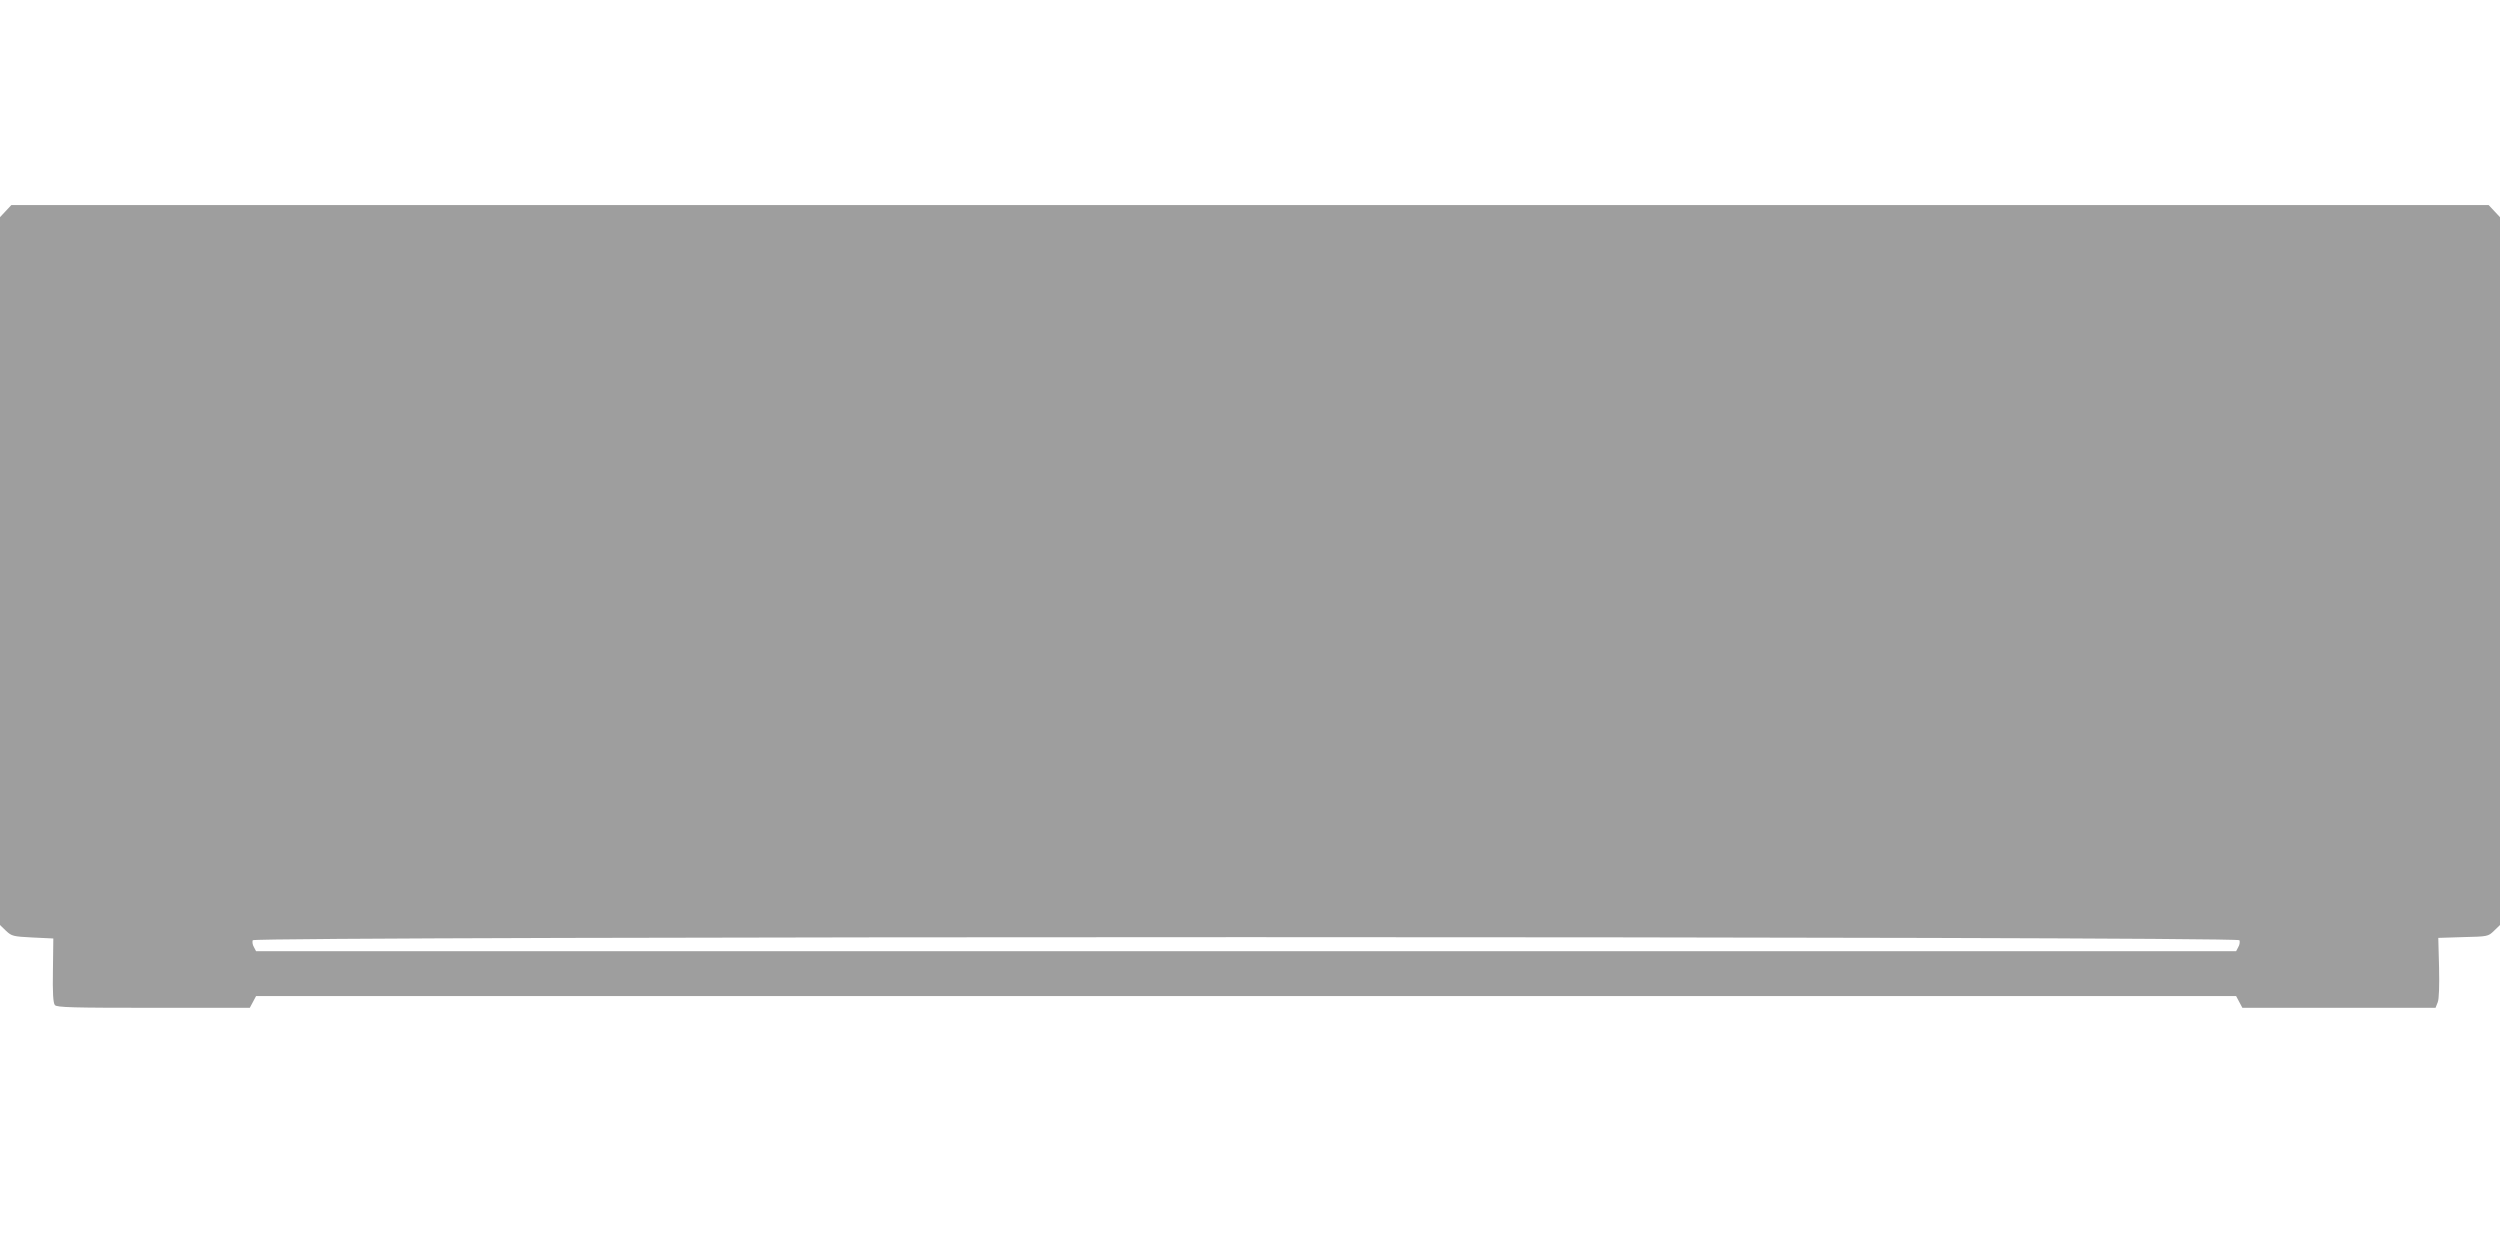
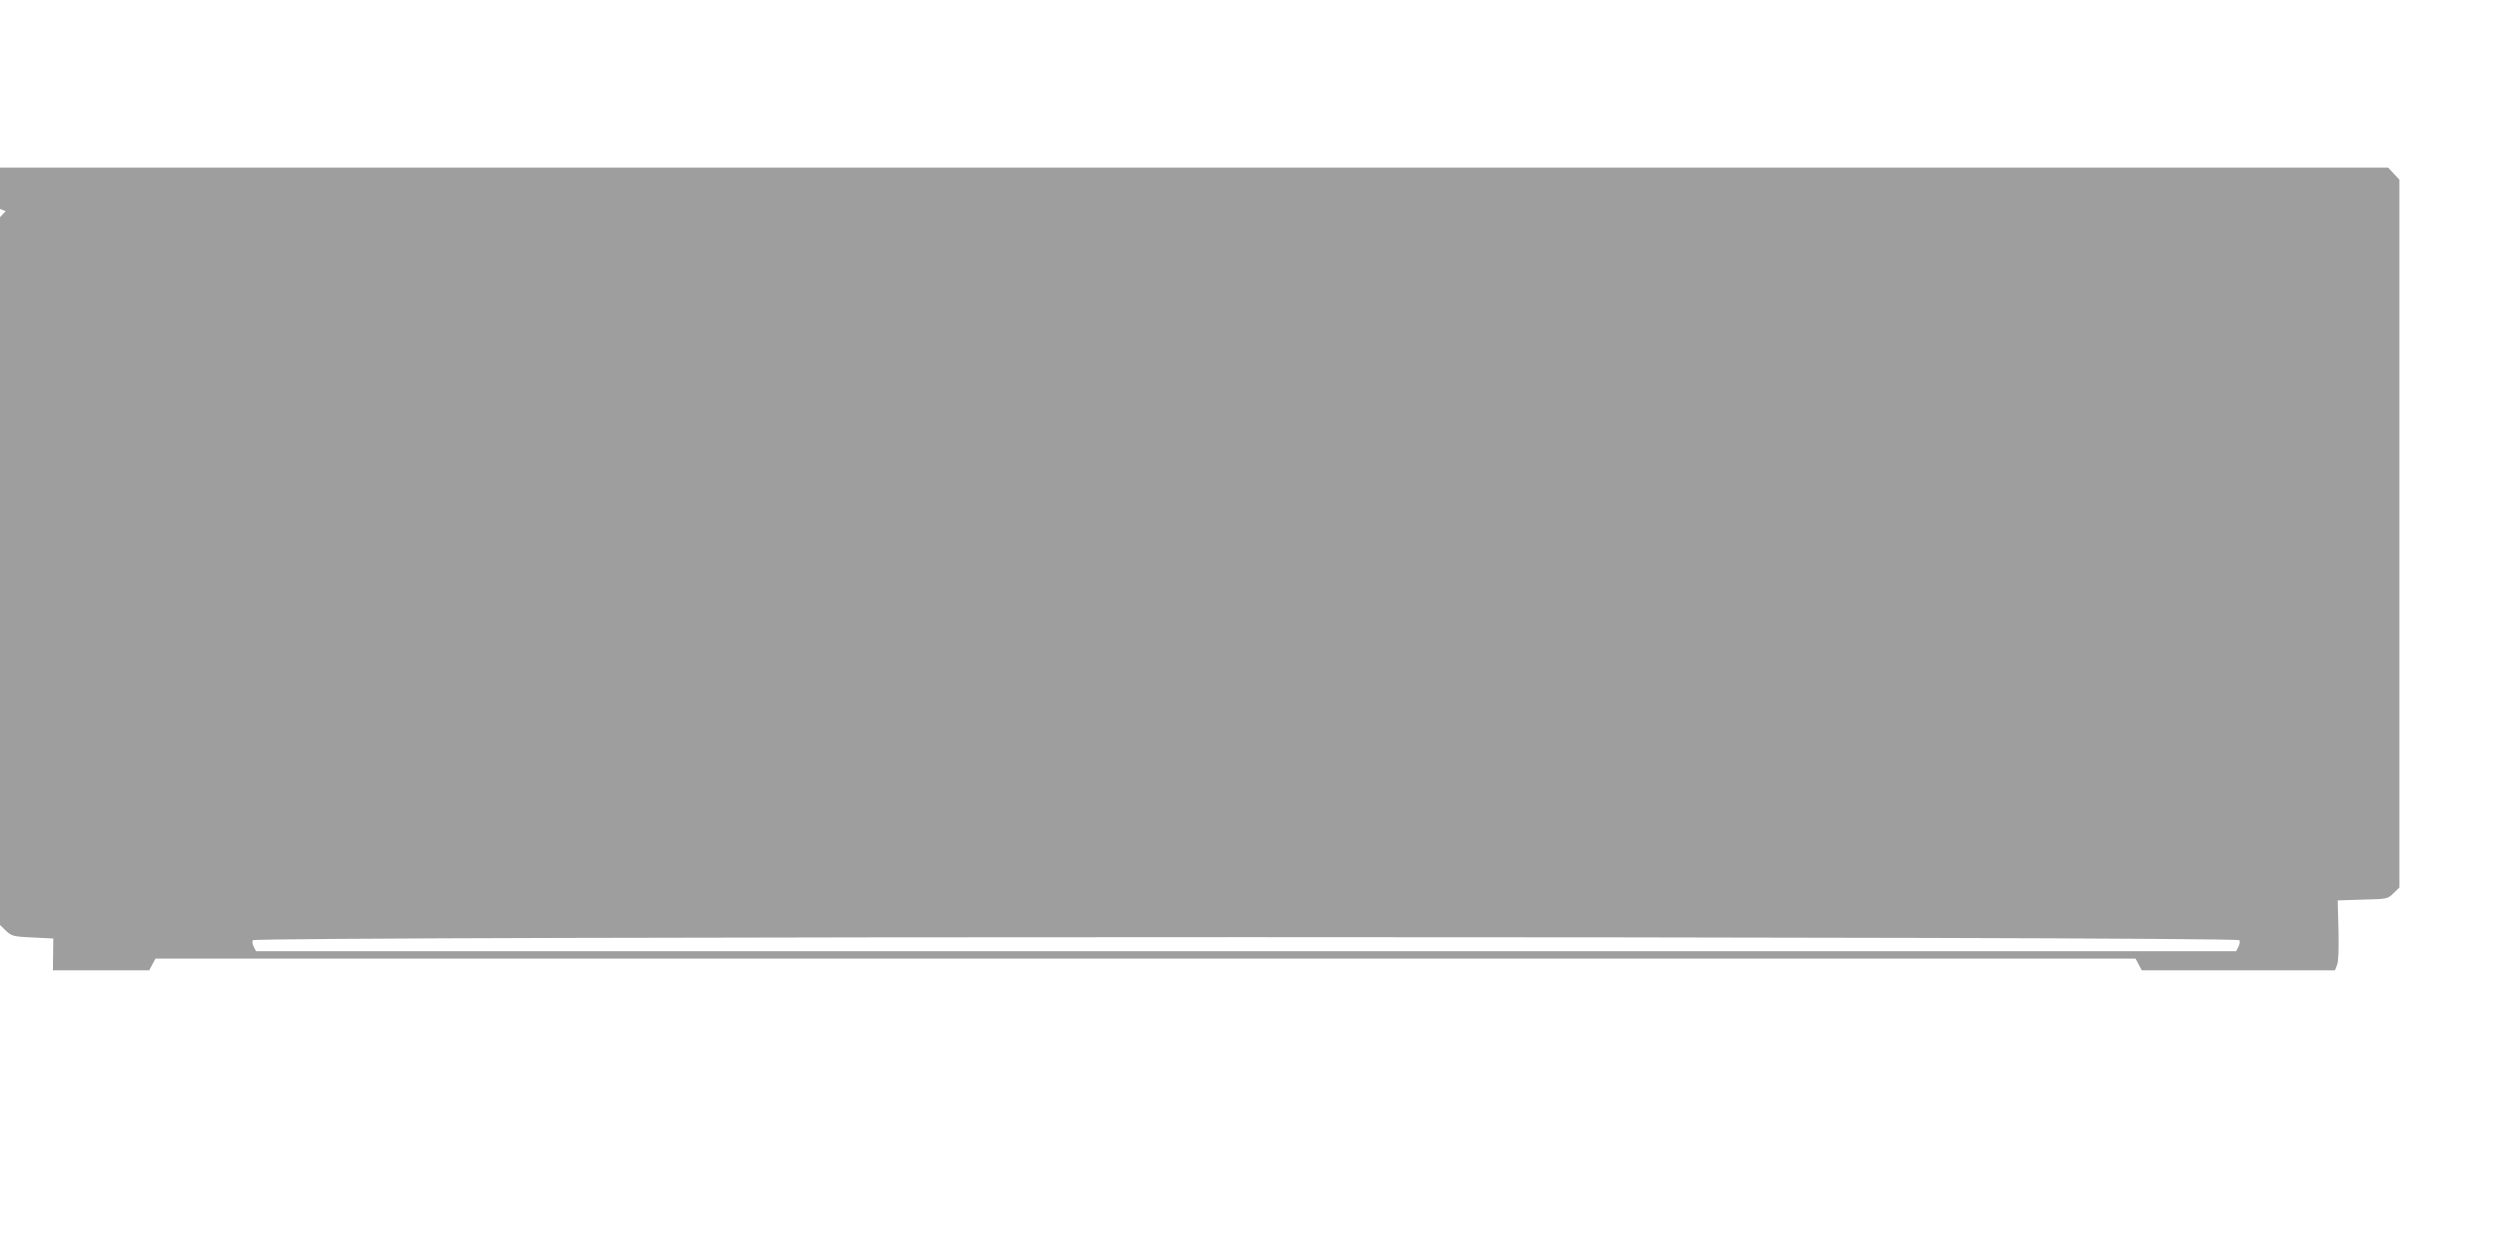
<svg xmlns="http://www.w3.org/2000/svg" version="1.0" width="1280pt" height="640pt" viewBox="0 0 1280 640" preserveAspectRatio="xMidYMid meet">
  <g transform="translate(0,640) scale(0.1,-0.1)" fill="#9e9e9e" stroke="none">
-     <path d="M29 5319 l-29 -31 0 -1812 0 -1812 31 -30 c29 -27 36 -29 136 -34 l106 -5 -2 -163 c-2 -114 1 -168 10 -178 10 -12 90 -14 505 -14 l493 0 16 30 16 30 5069 0 5069 0 16 -30 16 -30 495 0 494 0 11 28 c7 16 9 85 7 179 l-4 151 127 4 c126 3 128 3 158 32 l31 30 0 1812 0 1812 -29 31 -29 31 -6342 0 -6342 0 -29 -31z m11437 -3733 c3 -8 1 -24 -6 -35 l-11 -21 -5069 0 -5069 0 -11 21 c-7 11 -9 27 -6 35 8 21 10164 21 10172 0z" />
+     <path d="M29 5319 l-29 -31 0 -1812 0 -1812 31 -30 c29 -27 36 -29 136 -34 l106 -5 -2 -163 l493 0 16 30 16 30 5069 0 5069 0 16 -30 16 -30 495 0 494 0 11 28 c7 16 9 85 7 179 l-4 151 127 4 c126 3 128 3 158 32 l31 30 0 1812 0 1812 -29 31 -29 31 -6342 0 -6342 0 -29 -31z m11437 -3733 c3 -8 1 -24 -6 -35 l-11 -21 -5069 0 -5069 0 -11 21 c-7 11 -9 27 -6 35 8 21 10164 21 10172 0z" />
  </g>
</svg>